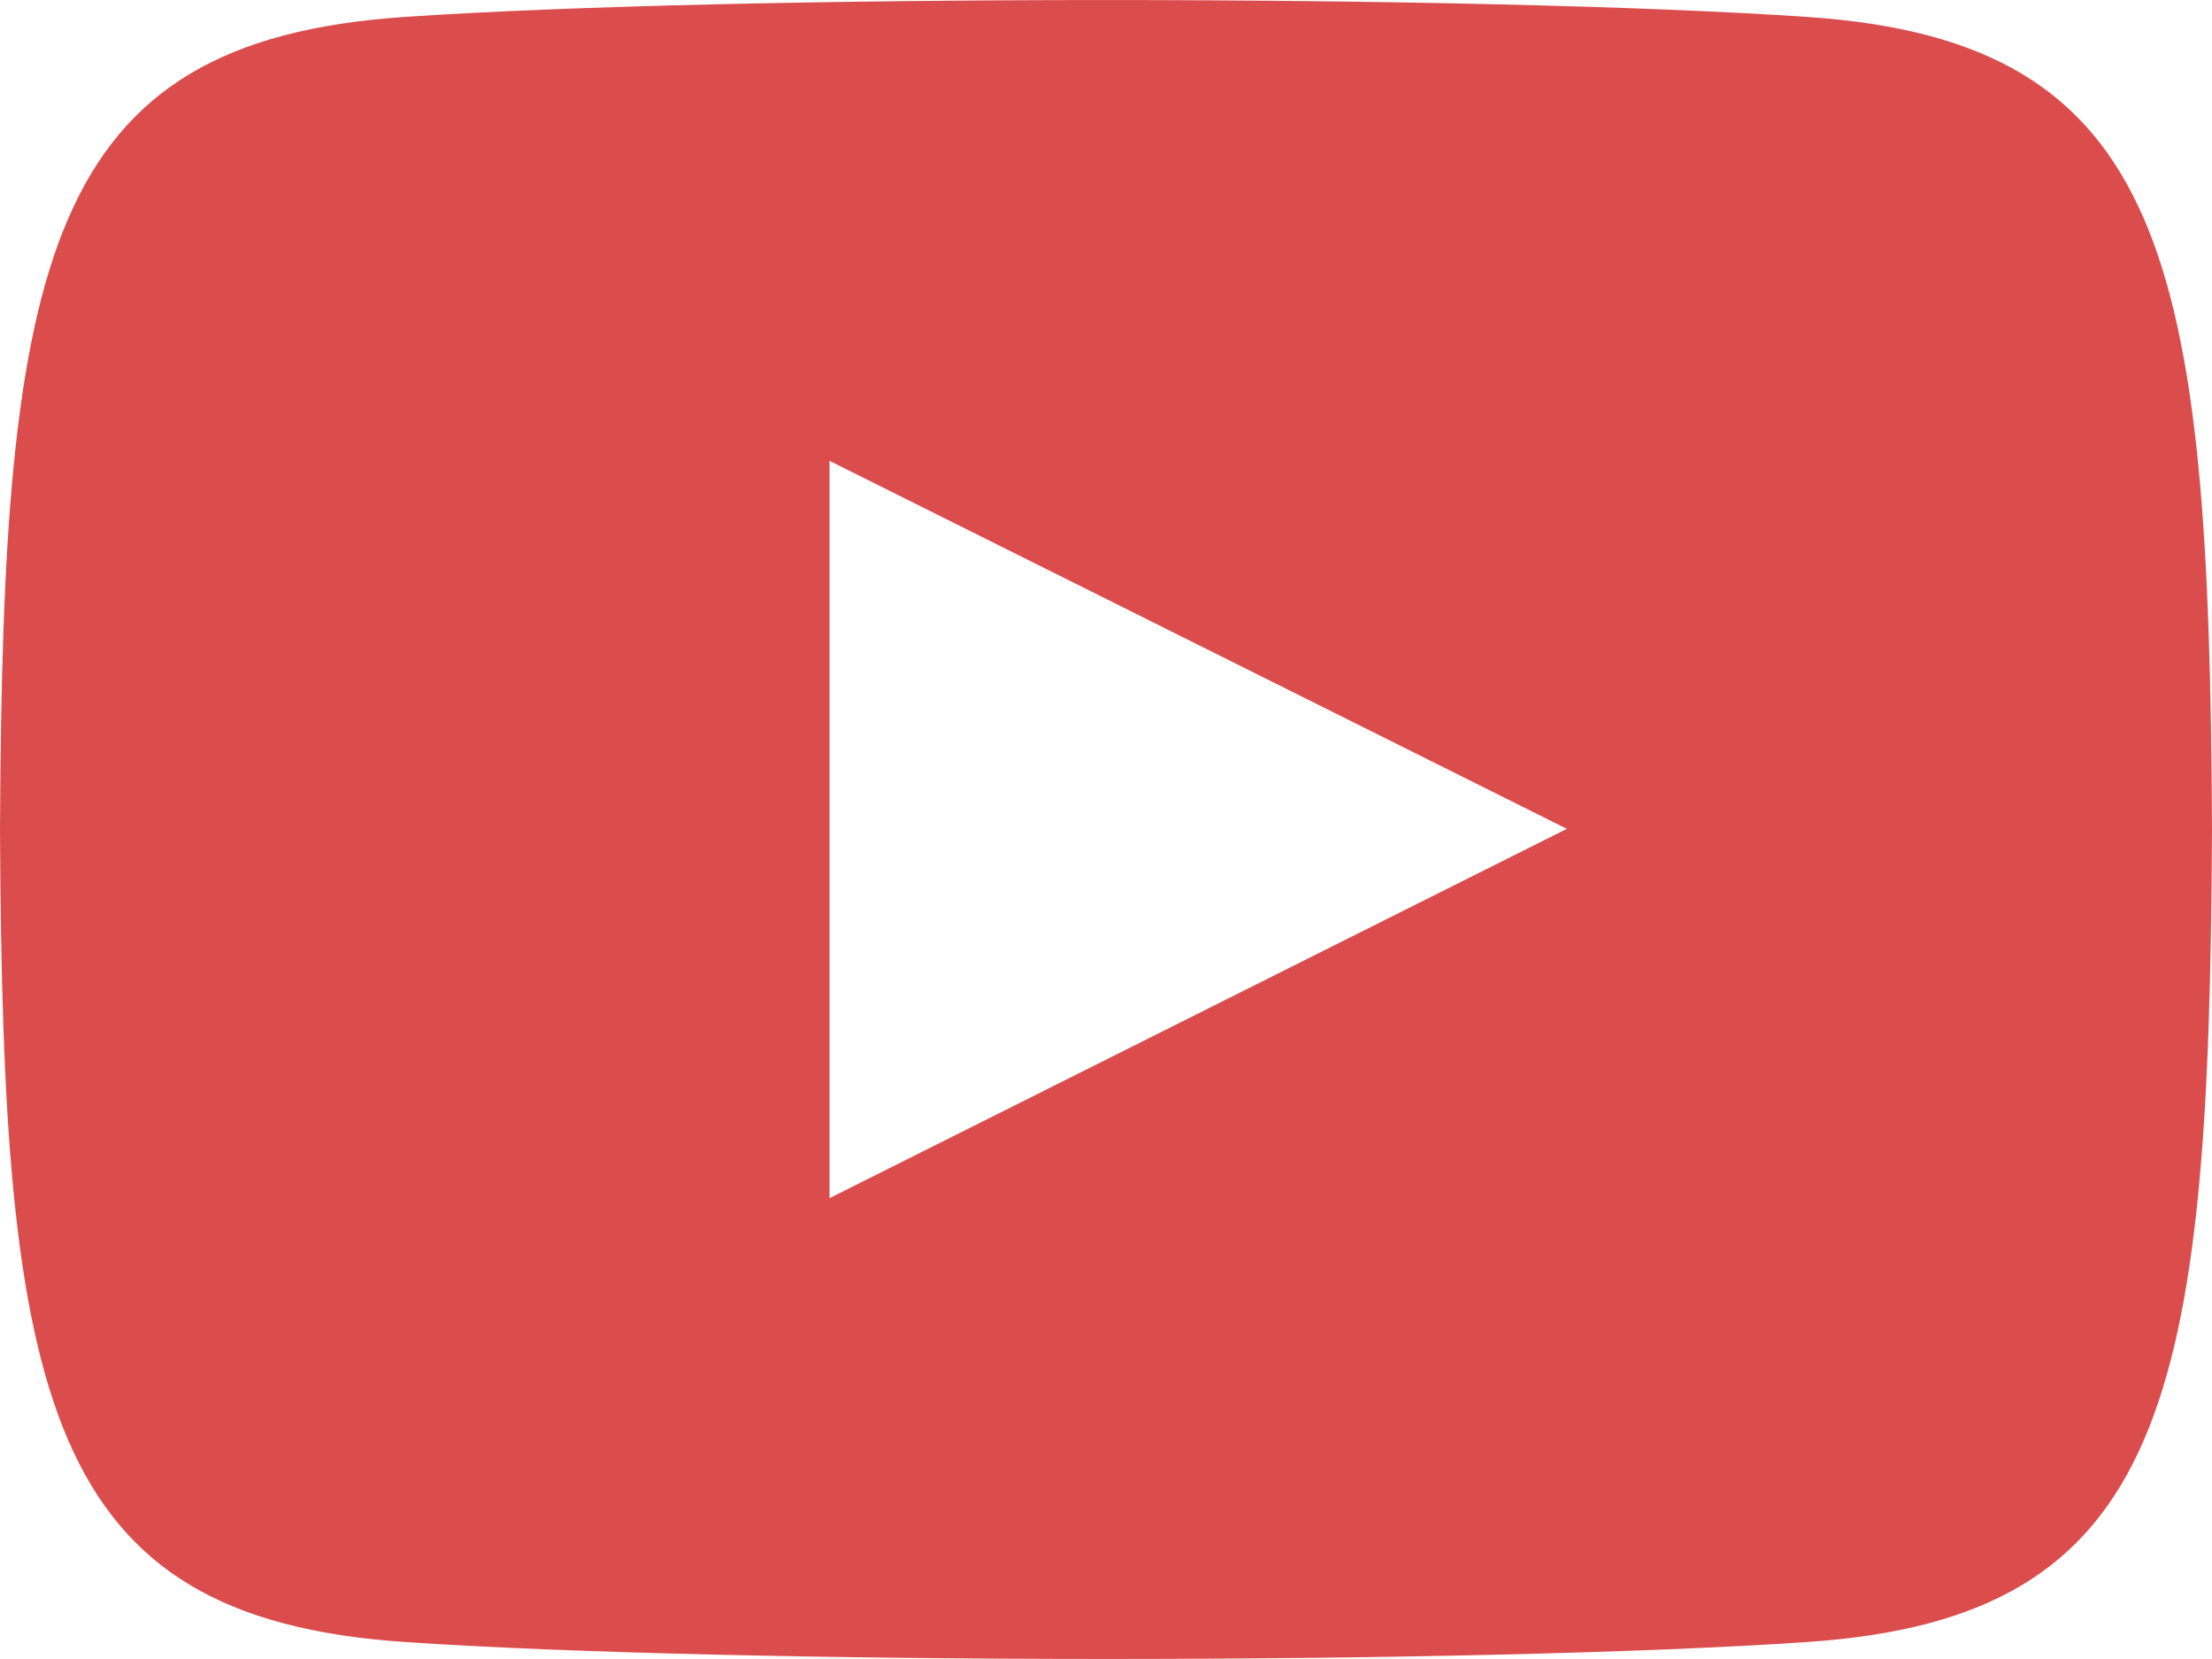
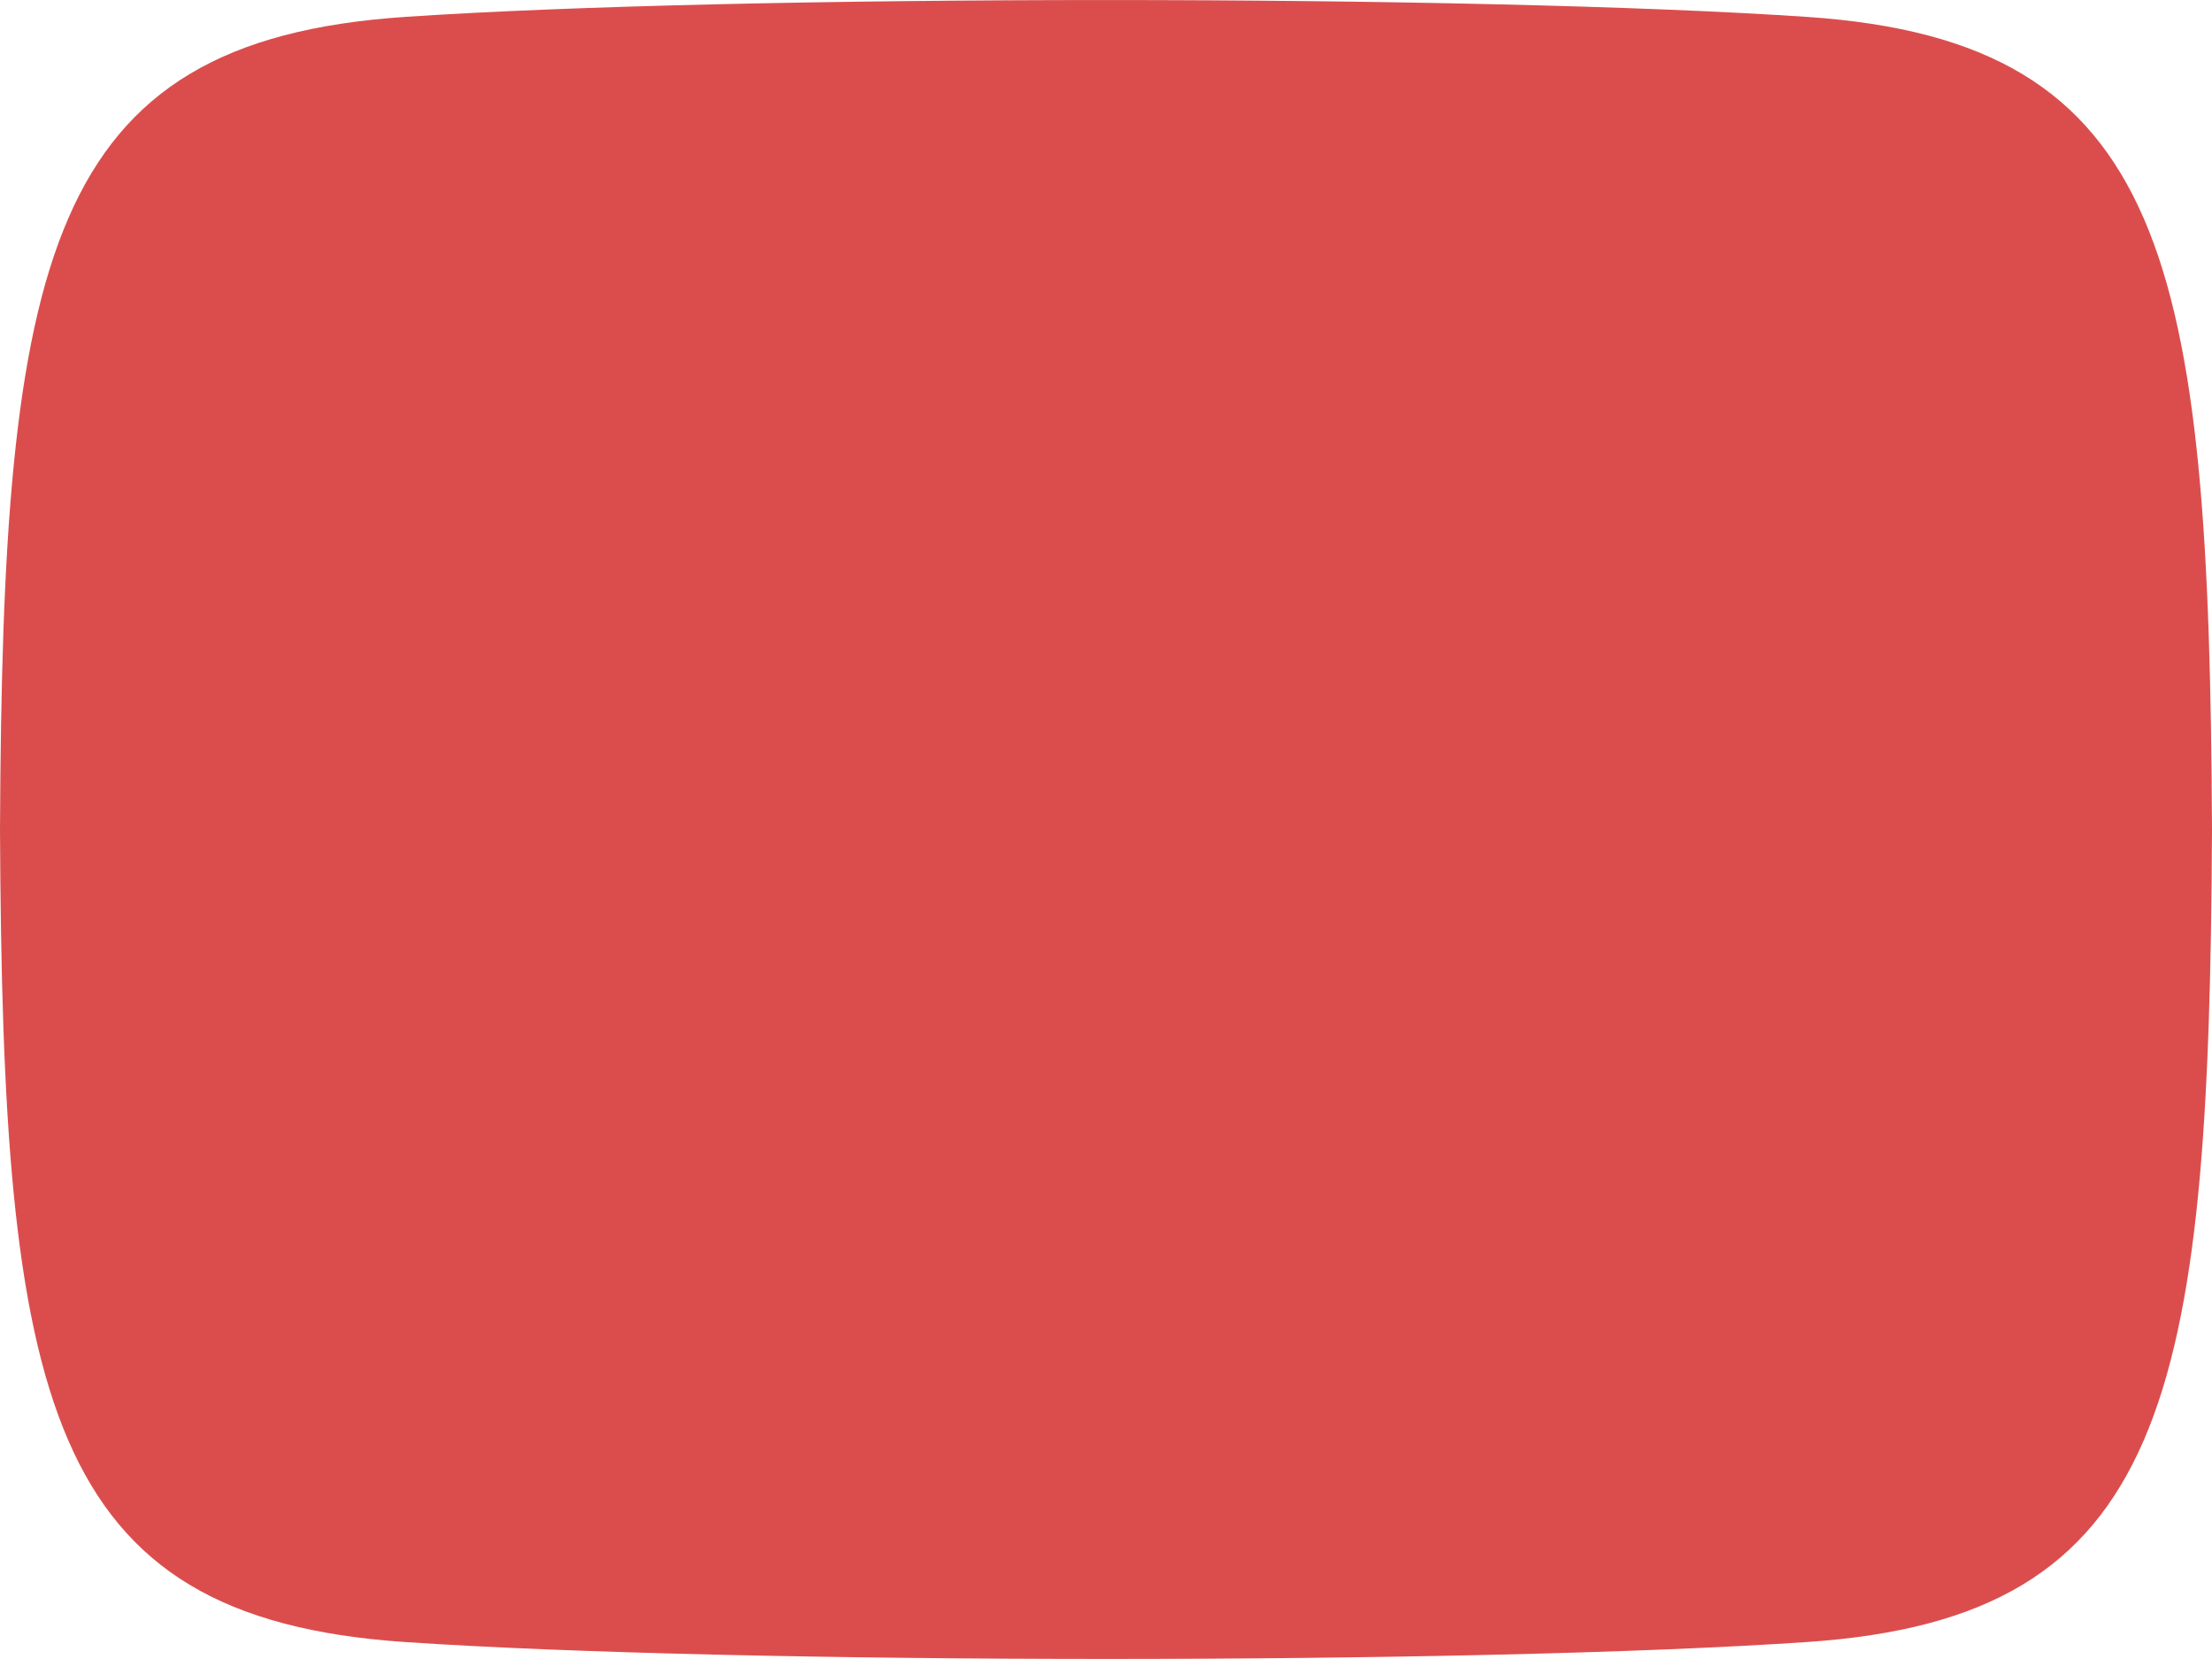
<svg xmlns="http://www.w3.org/2000/svg" width="30" height="22.499" viewBox="0 0 30 22.499">
-   <path id="sns_youtube" d="M24.519,3.23c-4.5-.306-14.539-.306-19.037,0C.61,3.562.036,6.5,0,14.25c.036,7.731.605,10.686,5.481,11.019,4.5.306,14.532.308,19.037,0C29.39,24.937,29.964,21.994,30,14.25,29.964,6.519,29.4,3.564,24.519,3.23ZM11.25,19.25v-10l10,4.991Z" transform="translate(0 -3)" fill="#db4d4d" />
+   <path id="sns_youtube" d="M24.519,3.23c-4.5-.306-14.539-.306-19.037,0C.61,3.562.036,6.5,0,14.25c.036,7.731.605,10.686,5.481,11.019,4.5.306,14.532.308,19.037,0C29.39,24.937,29.964,21.994,30,14.25,29.964,6.519,29.4,3.564,24.519,3.23ZM11.25,19.25l10,4.991Z" transform="translate(0 -3)" fill="#db4d4d" />
</svg>